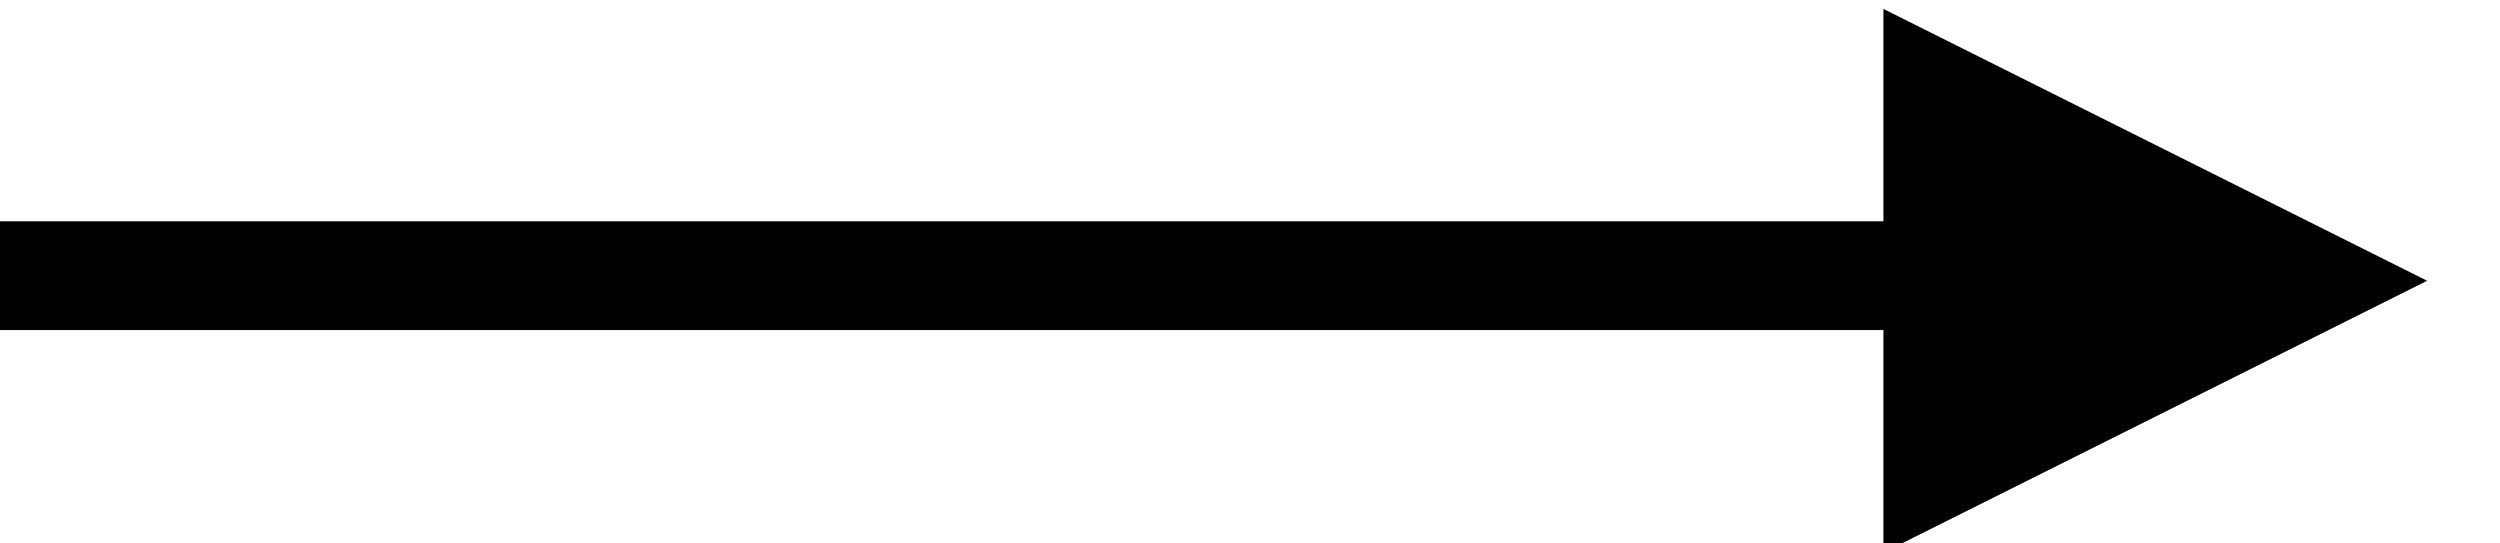
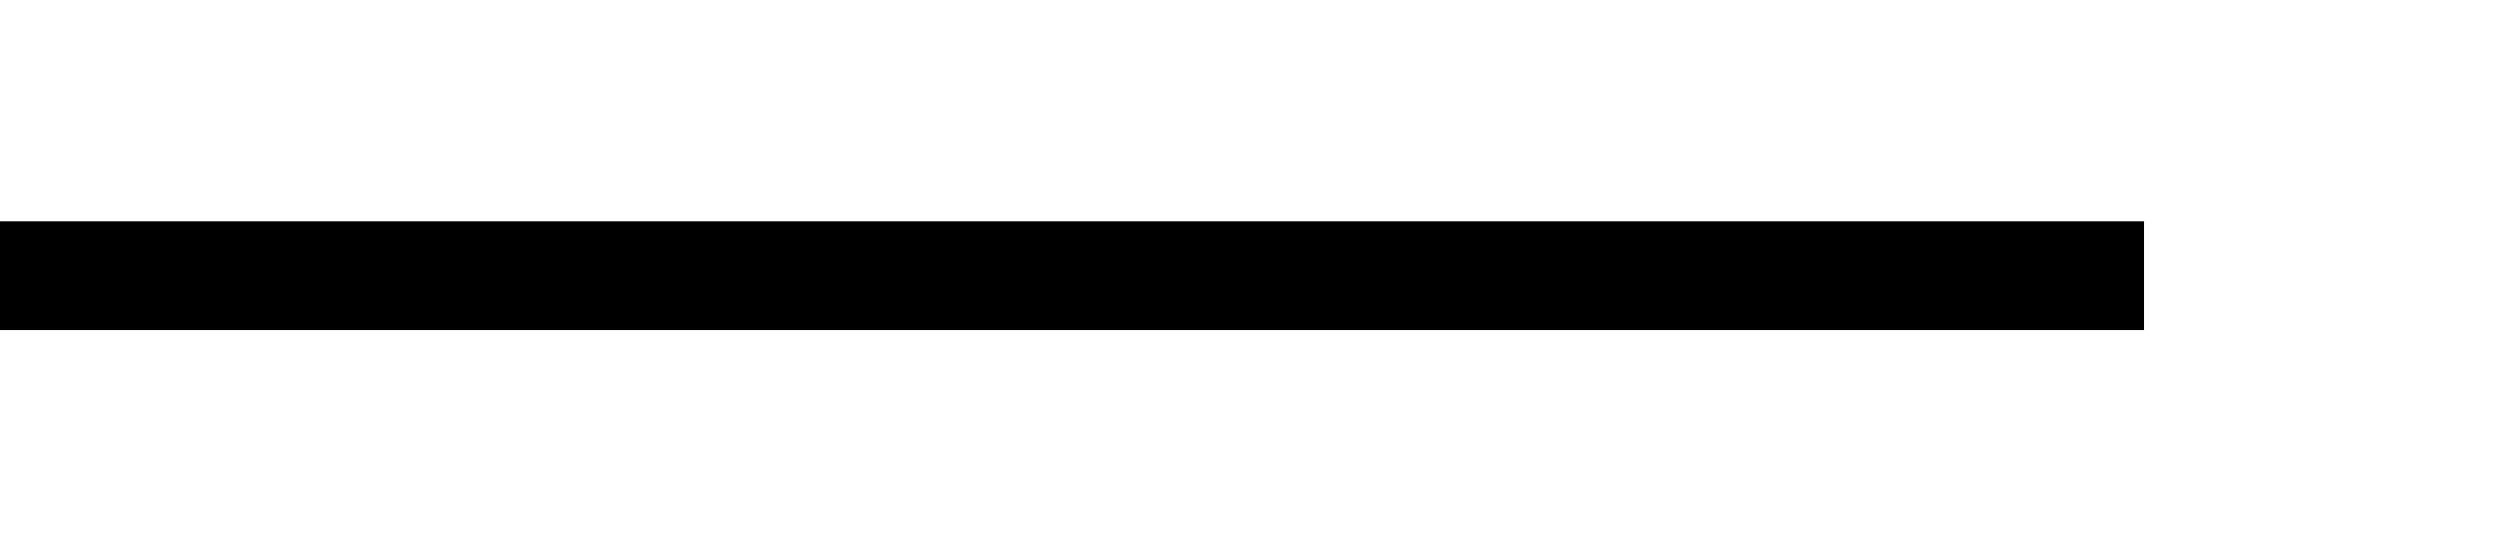
<svg xmlns="http://www.w3.org/2000/svg" width="100%" height="100%" viewBox="0 0 23 5" version="1.1" xml:space="preserve" style="fill-rule:evenodd;clip-rule:evenodd;stroke-linejoin:round;stroke-miterlimit:2;">
  <g transform="matrix(1,0,0,1,-1559.79,-2831)">
    <g transform="matrix(-0.812,0,0,0.812,1727.39,-672.65)">
      <g transform="matrix(-1,0,0,1,1955.66,2066.24)">
        <g transform="matrix(0.849,0,0,0.616,368.453,1080.27)">
          <rect x="1626" y="1900.71" width="29" height="2" />
        </g>
        <g transform="matrix(4.71247e-17,0.77,-0.88,5.38568e-17,3435.3,968.961)">
-           <path d="M1666,1884.71L1670,1891.71L1662,1891.71L1666,1884.71Z" />
-         </g>
+           </g>
      </g>
    </g>
  </g>
</svg>